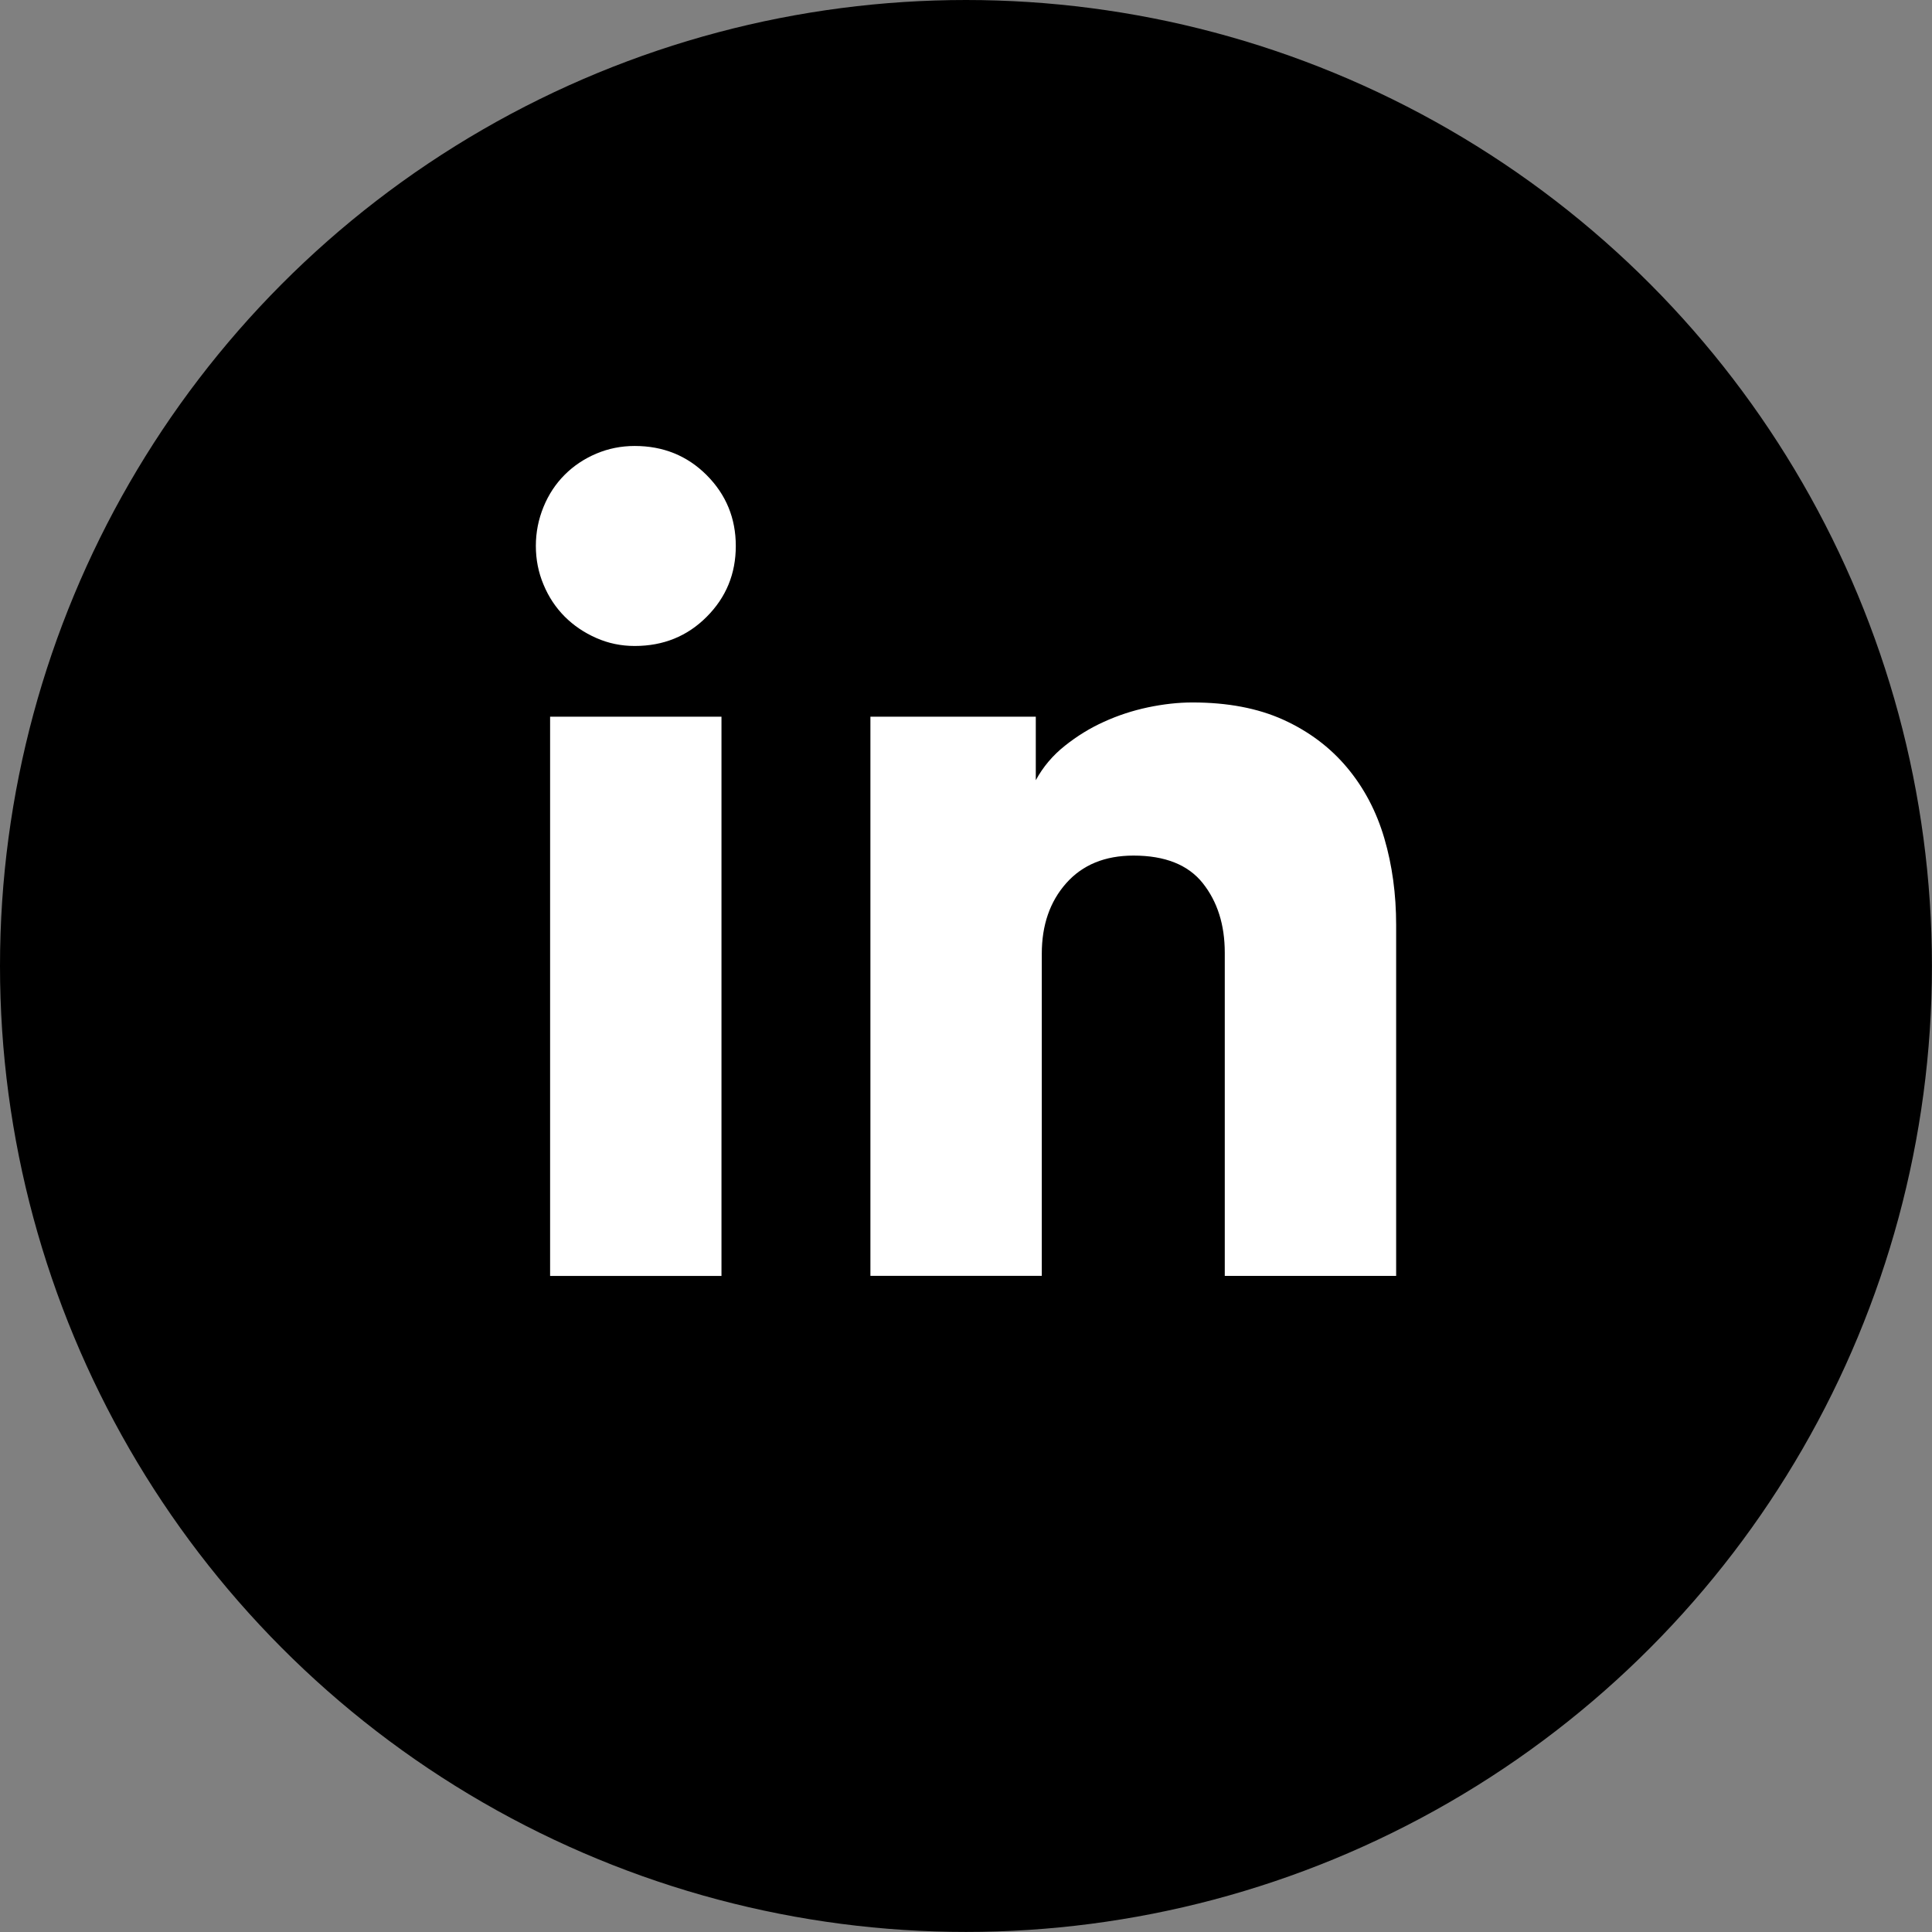
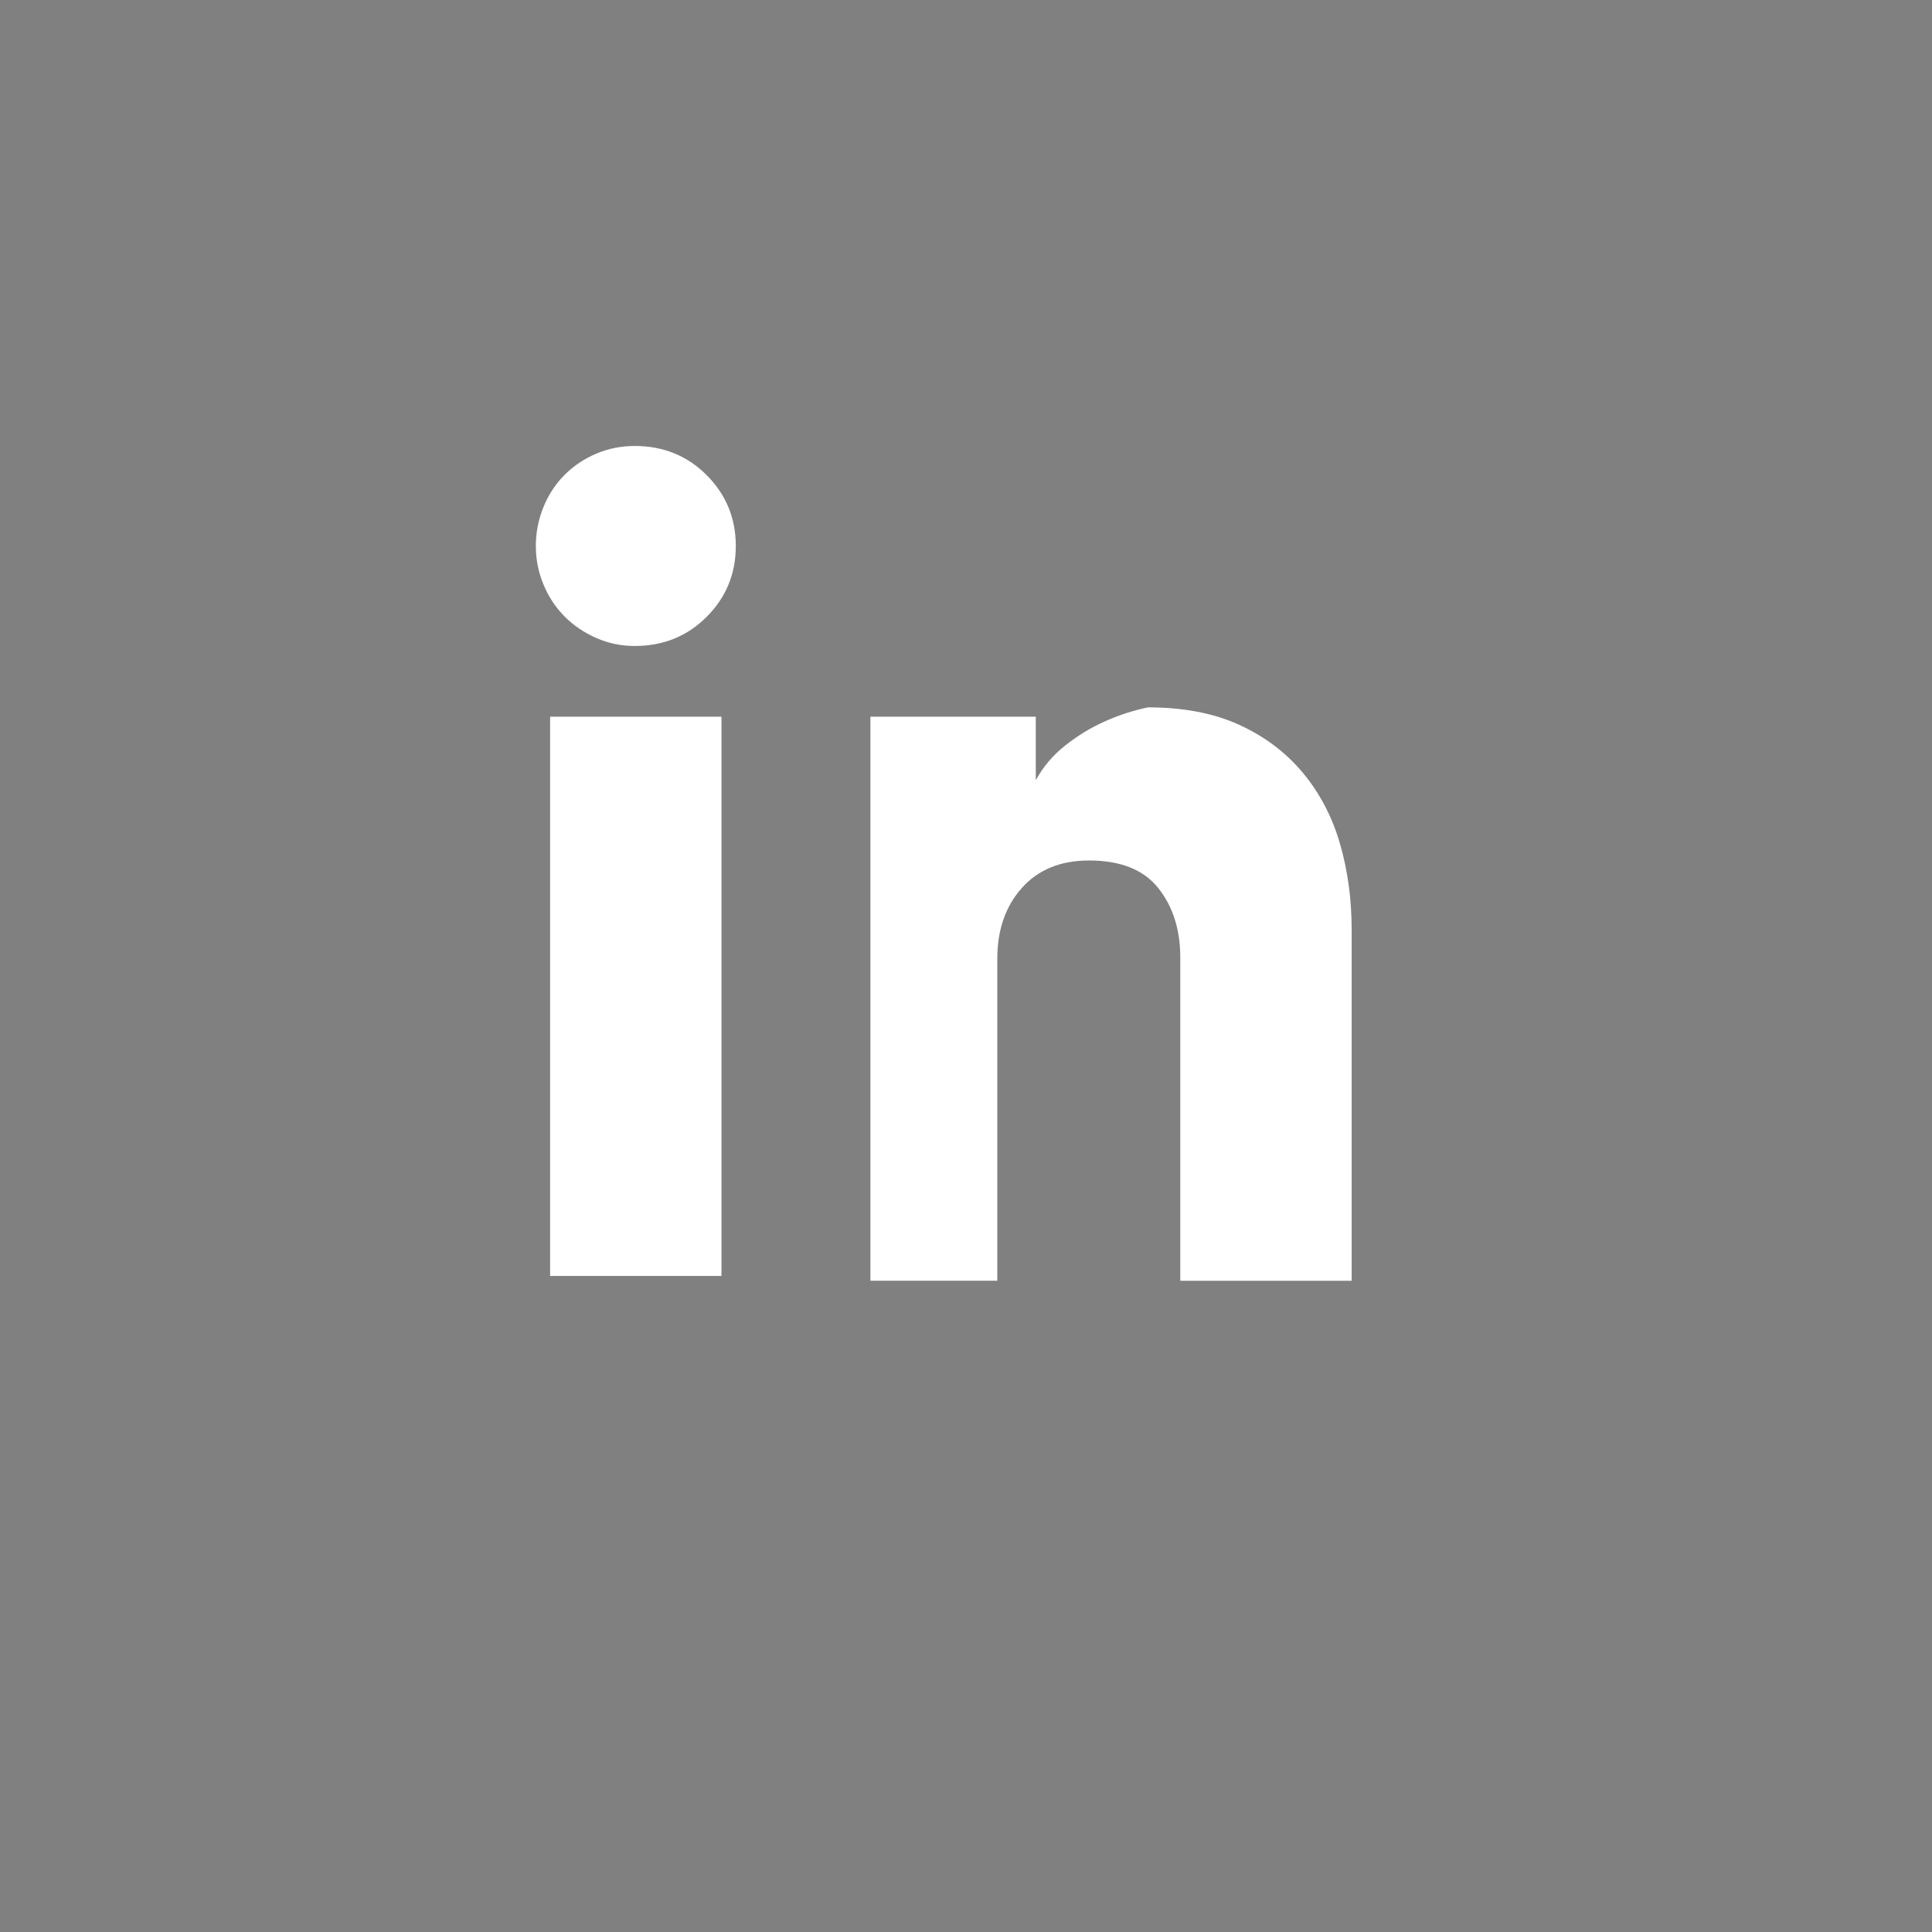
<svg xmlns="http://www.w3.org/2000/svg" version="1.1" baseProfile="tiny" id="Layer_1" x="0px" y="0px" width="29.965px" height="29.965px" viewBox="0 0 29.965 29.965" xml:space="preserve">
  <rect x="0" y="0" width="29.965" height="29.965" fill="#808080" stroke="none" />
  <g>
-     <circle cx="14.982" cy="14.982" r="14.982" />
    <g>
      <path fill="#FFFFFF" d="M8.311,8.467c0-0.21,0.04-0.412,0.119-0.605c0.079-0.193,0.189-0.359,0.328-0.498    c0.139-0.139,0.302-0.248,0.49-0.328c0.187-0.079,0.386-0.119,0.596-0.119c0.443,0,0.815,0.151,1.116,0.452    c0.301,0.302,0.452,0.668,0.452,1.099c0,0.432-0.151,0.798-0.452,1.099c-0.301,0.302-0.673,0.452-1.116,0.452    c-0.21,0-0.409-0.041-0.596-0.124c-0.187-0.082-0.351-0.193-0.49-0.332C8.619,9.423,8.509,9.258,8.43,9.067    C8.35,8.877,8.311,8.677,8.311,8.467z M8.532,19.79v-8.674h2.658v8.674H8.532z" />
-       <path fill="#FFFFFF" d="M13.5,19.79v-8.674h2.565v0.985c0.113-0.208,0.264-0.386,0.452-0.535c0.187-0.149,0.389-0.274,0.605-0.371    c0.216-0.099,0.443-0.173,0.682-0.224c0.239-0.05,0.469-0.076,0.69-0.076c0.545,0,1.015,0.089,1.41,0.268    c0.394,0.179,0.724,0.426,0.988,0.741c0.264,0.315,0.457,0.682,0.579,1.099c0.122,0.417,0.183,0.865,0.183,1.342v5.444h-2.658    v-5.013c0-0.433-0.114-0.792-0.341-1.078c-0.227-0.285-0.585-0.428-1.074-0.428c-0.443,0-0.791,0.143-1.044,0.428    c-0.253,0.285-0.379,0.65-0.379,1.095v4.995H13.5z" />
+       <path fill="#FFFFFF" d="M13.5,19.79v-8.674h2.565v0.985c0.113-0.208,0.264-0.386,0.452-0.535c0.187-0.149,0.389-0.274,0.605-0.371    c0.216-0.099,0.443-0.173,0.682-0.224c0.545,0,1.015,0.089,1.41,0.268    c0.394,0.179,0.724,0.426,0.988,0.741c0.264,0.315,0.457,0.682,0.579,1.099c0.122,0.417,0.183,0.865,0.183,1.342v5.444h-2.658    v-5.013c0-0.433-0.114-0.792-0.341-1.078c-0.227-0.285-0.585-0.428-1.074-0.428c-0.443,0-0.791,0.143-1.044,0.428    c-0.253,0.285-0.379,0.65-0.379,1.095v4.995H13.5z" />
    </g>
  </g>
</svg>